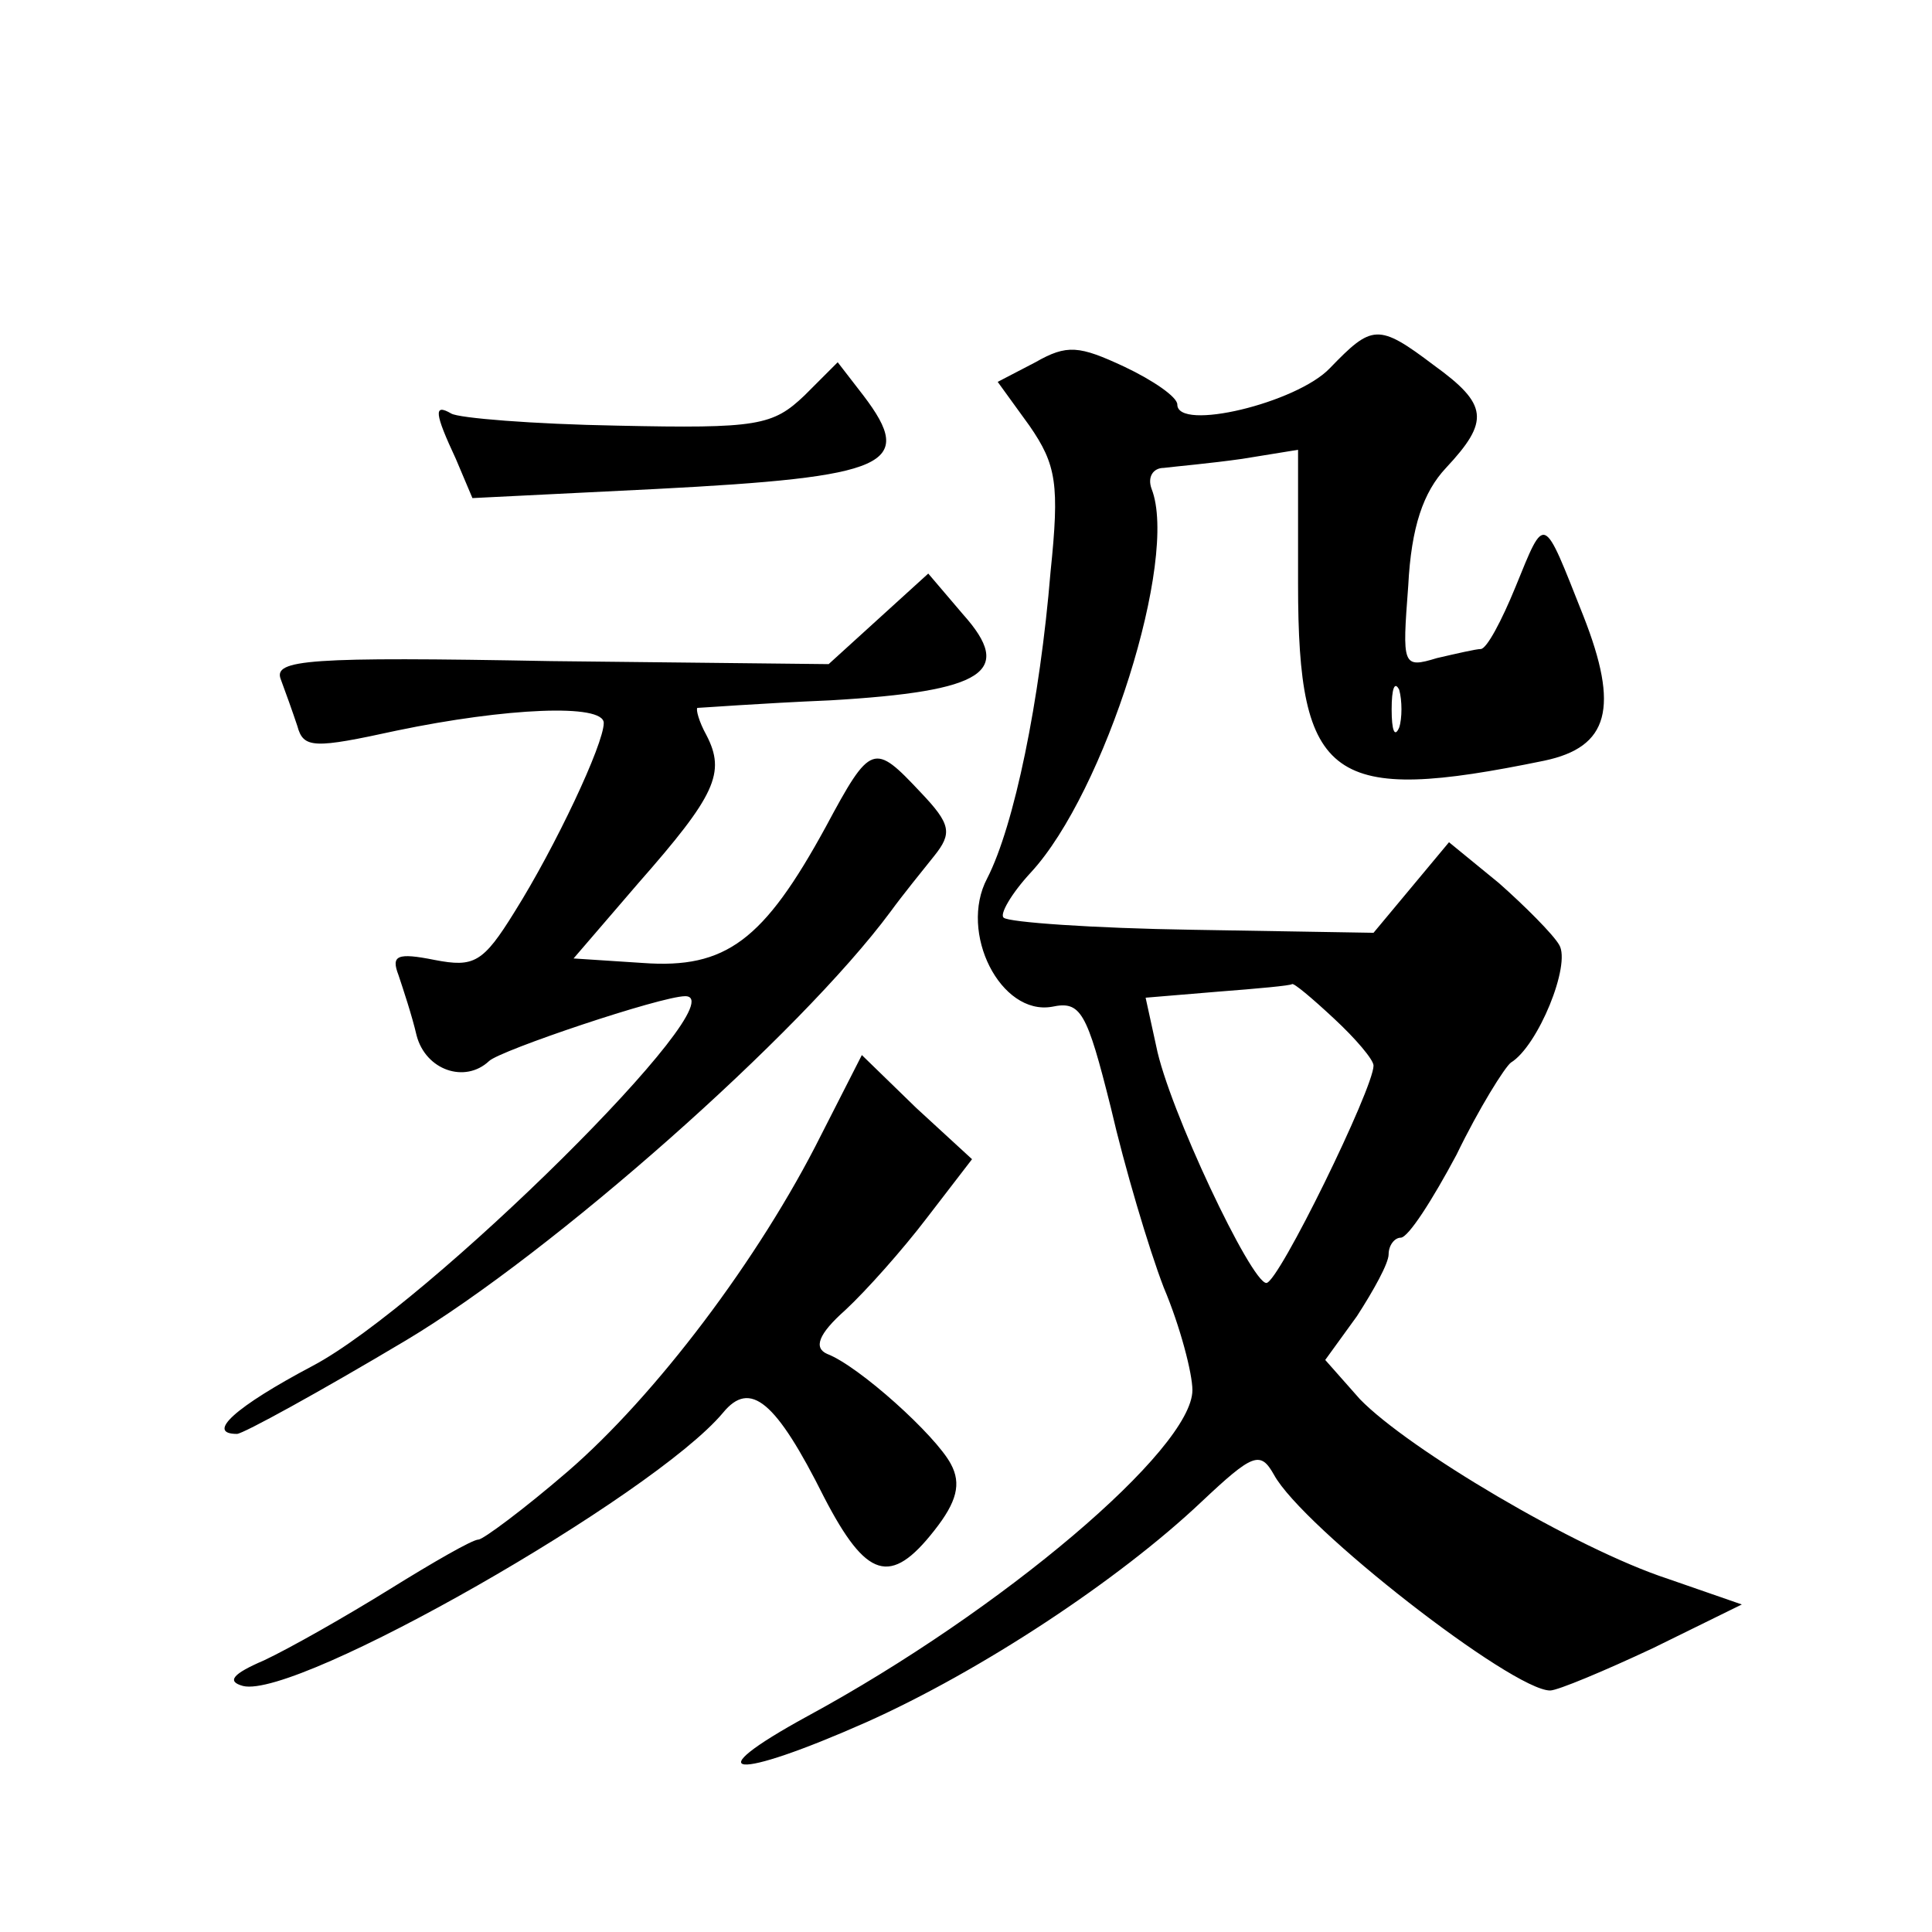
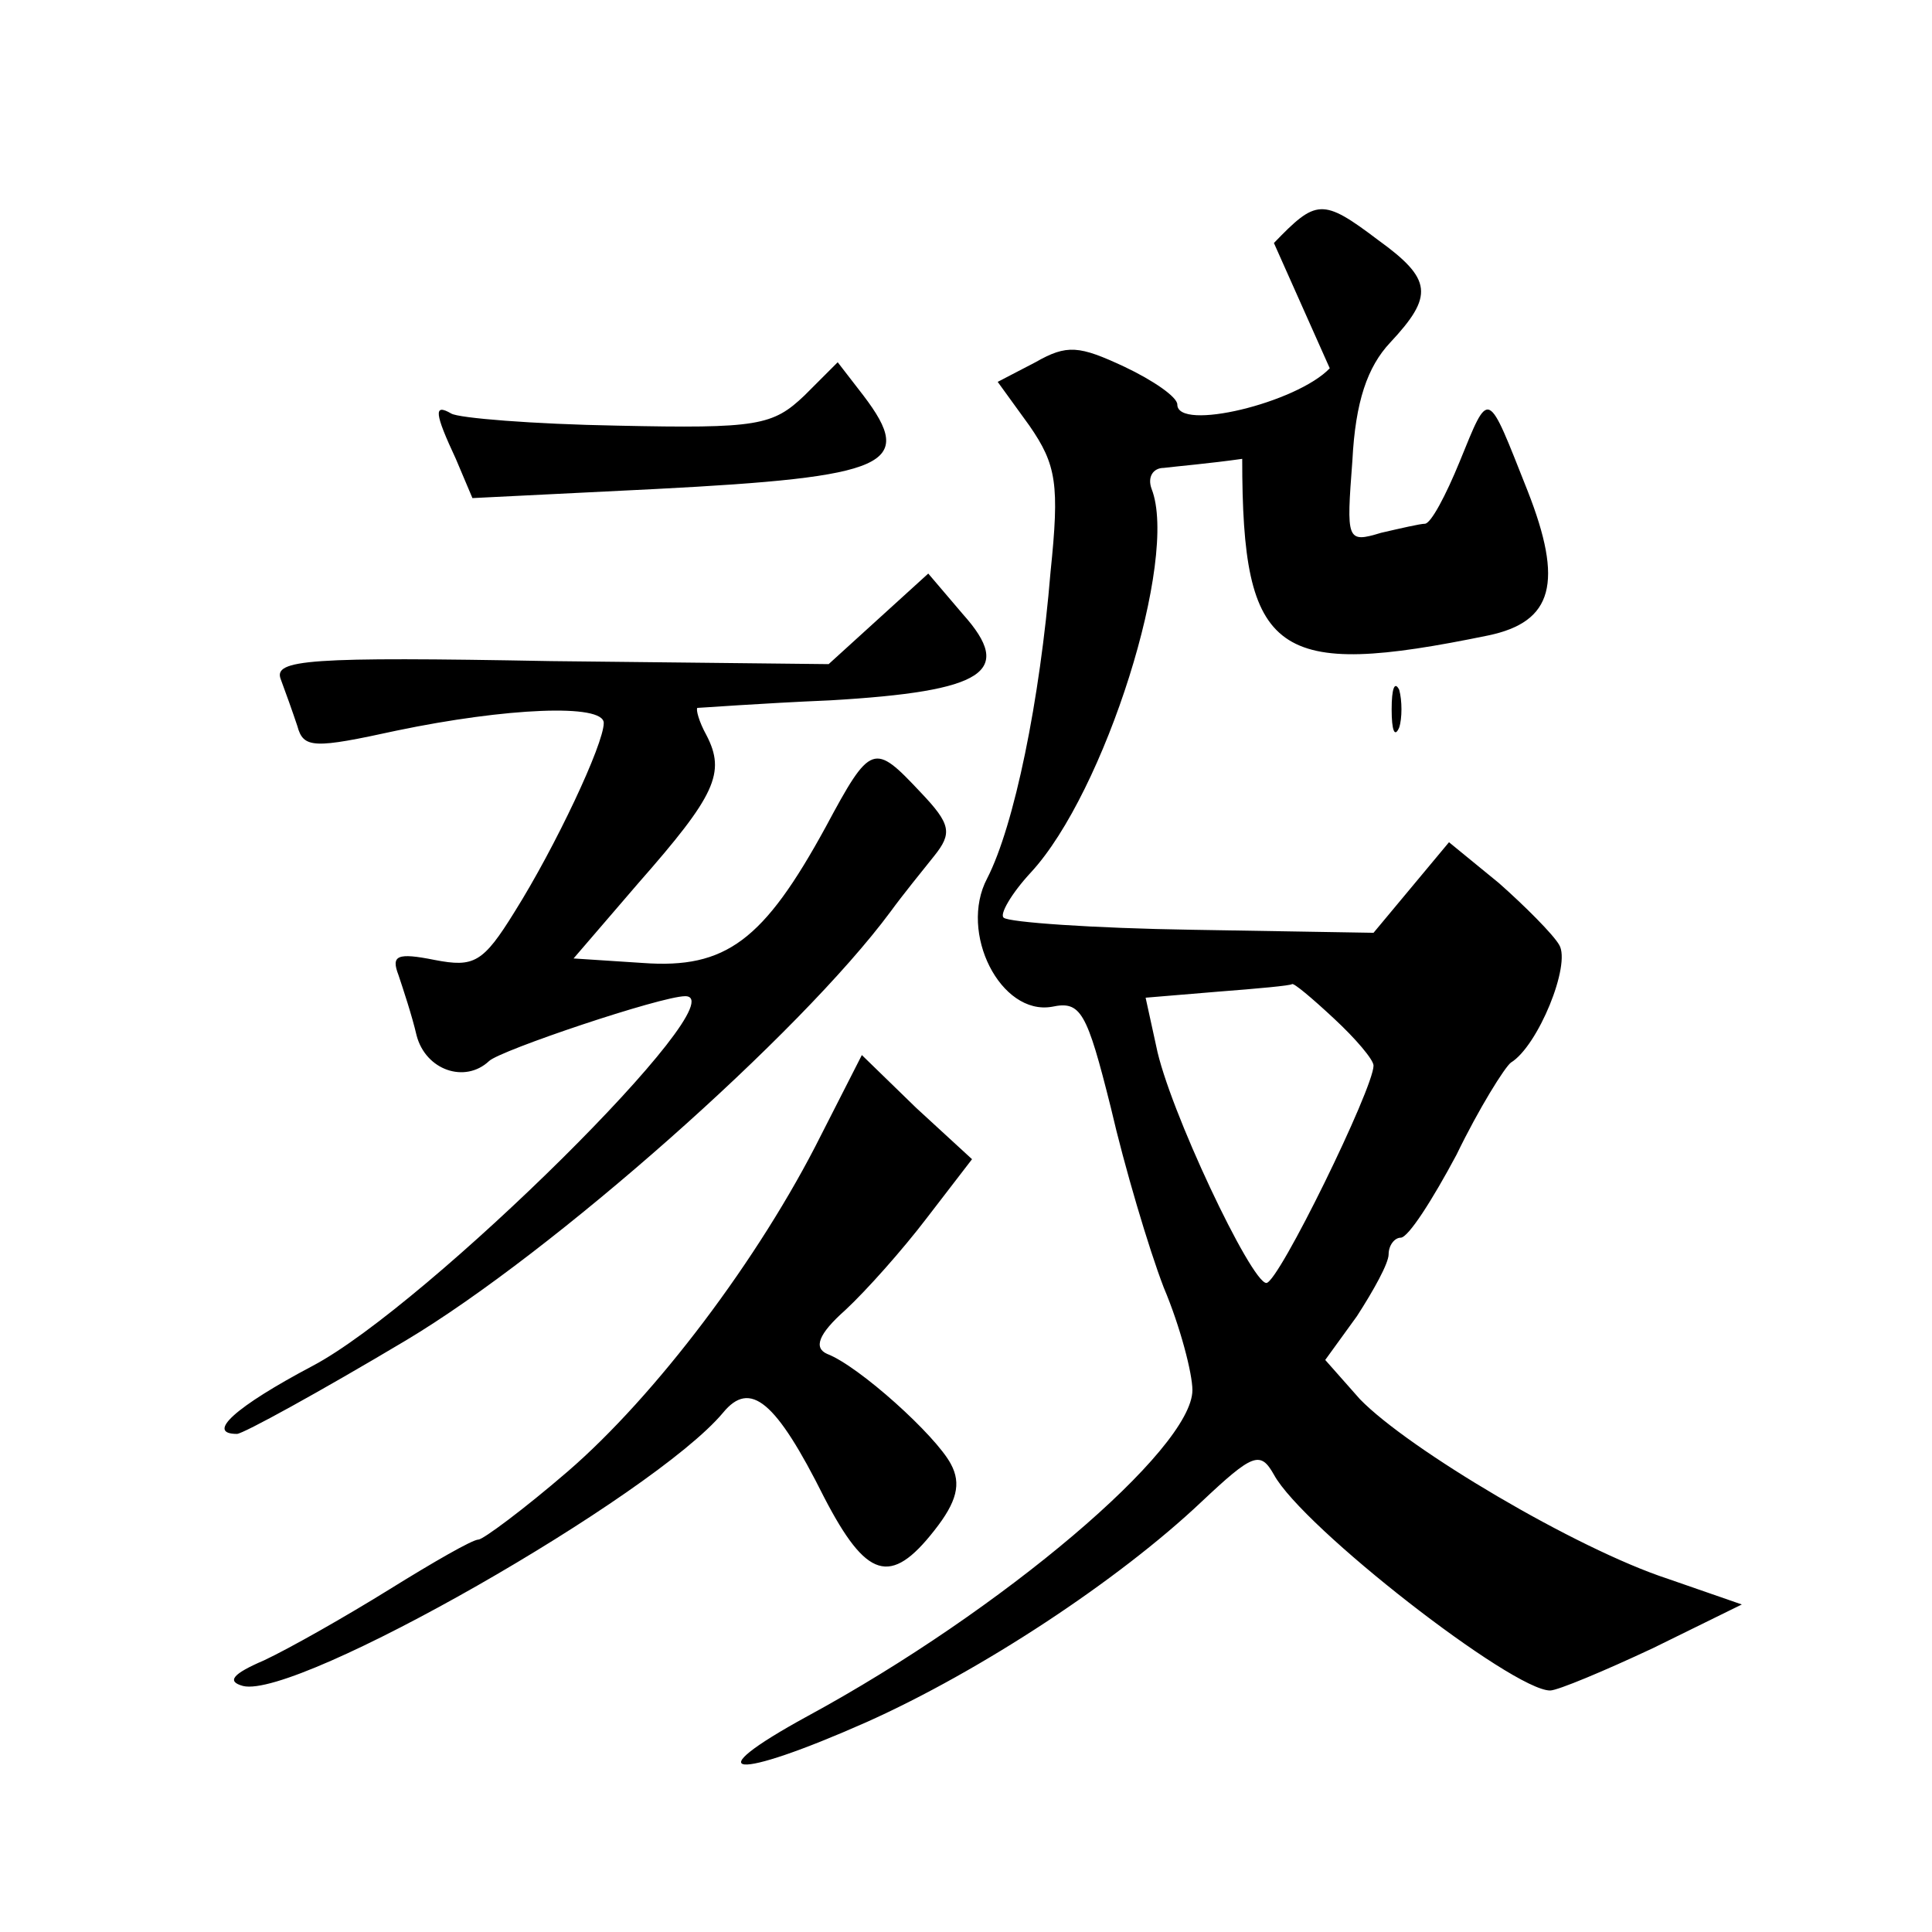
<svg xmlns="http://www.w3.org/2000/svg" version="1.0" width="128pt" height="128pt" viewBox="0 0 128 128" preserveAspectRatio="xMidYMid meet">
  <g transform="translate(0,128) scale(0.1,-0.1)" fill="#0" stroke="none">
-     <path d="M881 1036 c-22 -23 -101 -42 -101 -24 0 5 -16 16 -35 25 -30 14 -38 15 -59 3 l-25 -13 21 -29 c18 -26 20 -39 14 -97 -7 -85 -24 -168 -42 -203 -19 -36 9 -91 43 -85 19 4 23 -3 39 -67 9 -39 25 -93 35 -119 11 -26 19 -57 19 -68 0 -39 -126 -146 -255 -216 -75 -41 -49 -43 39 -4 76 34 167 94 222 146 34 32 39 34 48 18 19 -35 158 -143 183 -143 5 0 36 13 68 28 l59 29 -49 17 c-61 20 -172 86 -204 119 l-23 26 21 29 c11 17 21 35 21 41 0 6 4 11 8 11 5 0 21 25 37 55 15 31 32 58 36 61 18 11 40 65 32 78 -4 7 -23 26 -40 41 l-33 27 -25 -30 -25 -30 -120 2 c-66 1 -122 5 -125 8 -3 2 5 16 18 30 49 53 98 208 80 254 -3 8 1 14 8 14 8 1 31 3 52 6 l37 6 0 -89 c0 -131 22 -146 163 -117 43 9 50 35 26 96 -27 68 -25 68 -45 19 -9 -22 -19 -41 -23 -41 -3 0 -16 -3 -29 -6 -23 -7 -23 -5 -19 48 2 39 10 62 25 78 29 31 28 42 -8 68 -37 28 -41 27 -69 -2z m46 -238 c-3 -7 -5 -2 -5 12 0 14 2 19 5 13 2 -7 2 -19 0 -25z m-43 -193 c14 -13 26 -27 26 -31 0 -15 -63 -144 -71 -144 -10 0 -65 116 -73 157 l-7 32 48 4 c26 2 48 4 49 5 1 1 13 -9 28 -23z M533 1018 c-21 -20 -31 -22 -124 -20 -56 1 -105 5 -110 8 -12 7 -11 0 3 -30 l11 -26 121 6 c155 8 173 16 138 62 l-17 22 -22 -22z M582 870 l-33 -30 -184 2 c-161 3 -184 1 -179 -12 3 -8 8 -22 11 -31 4 -15 11 -15 66 -3 72 15 137 18 137 5 0 -14 -32 -82 -59 -125 -21 -34 -27 -37 -53 -32 -25 5 -29 3 -24 -10 3 -9 9 -27 12 -40 6 -23 32 -32 48 -17 7 7 114 43 130 43 36 0 -171 -205 -247 -245 -51 -27 -71 -45 -50 -45 4 0 55 28 112 62 97 58 261 203 321 284 8 11 21 27 29 37 12 15 11 21 -9 42 -31 33 -33 33 -63 -23 -41 -75 -66 -94 -121 -90 l-46 3 43 50 c51 58 58 73 45 98 -5 9 -7 17 -6 18 2 0 41 3 88 5 103 6 122 19 88 57 l-23 27 -33 -30z M544 528 c-41 -82 -110 -173 -168 -223 -29 -25 -56 -45 -59 -45 -4 0 -30 -15 -59 -33 -29 -18 -66 -39 -83 -47 -21 -9 -25 -14 -14 -17 36 -9 272 126 318 181 18 22 35 8 67 -56 28 -54 44 -59 73 -22 15 19 18 31 11 44 -10 19 -61 65 -82 73 -9 4 -6 13 12 29 14 13 38 40 54 61 l30 39 -37 34 -36 35 -27 -53z" />
+     <path d="M881 1036 c-22 -23 -101 -42 -101 -24 0 5 -16 16 -35 25 -30 14 -38 15 -59 3 l-25 -13 21 -29 c18 -26 20 -39 14 -97 -7 -85 -24 -168 -42 -203 -19 -36 9 -91 43 -85 19 4 23 -3 39 -67 9 -39 25 -93 35 -119 11 -26 19 -57 19 -68 0 -39 -126 -146 -255 -216 -75 -41 -49 -43 39 -4 76 34 167 94 222 146 34 32 39 34 48 18 19 -35 158 -143 183 -143 5 0 36 13 68 28 l59 29 -49 17 c-61 20 -172 86 -204 119 l-23 26 21 29 c11 17 21 35 21 41 0 6 4 11 8 11 5 0 21 25 37 55 15 31 32 58 36 61 18 11 40 65 32 78 -4 7 -23 26 -40 41 l-33 27 -25 -30 -25 -30 -120 2 c-66 1 -122 5 -125 8 -3 2 5 16 18 30 49 53 98 208 80 254 -3 8 1 14 8 14 8 1 31 3 52 6 c0 -131 22 -146 163 -117 43 9 50 35 26 96 -27 68 -25 68 -45 19 -9 -22 -19 -41 -23 -41 -3 0 -16 -3 -29 -6 -23 -7 -23 -5 -19 48 2 39 10 62 25 78 29 31 28 42 -8 68 -37 28 -41 27 -69 -2z m46 -238 c-3 -7 -5 -2 -5 12 0 14 2 19 5 13 2 -7 2 -19 0 -25z m-43 -193 c14 -13 26 -27 26 -31 0 -15 -63 -144 -71 -144 -10 0 -65 116 -73 157 l-7 32 48 4 c26 2 48 4 49 5 1 1 13 -9 28 -23z M533 1018 c-21 -20 -31 -22 -124 -20 -56 1 -105 5 -110 8 -12 7 -11 0 3 -30 l11 -26 121 6 c155 8 173 16 138 62 l-17 22 -22 -22z M582 870 l-33 -30 -184 2 c-161 3 -184 1 -179 -12 3 -8 8 -22 11 -31 4 -15 11 -15 66 -3 72 15 137 18 137 5 0 -14 -32 -82 -59 -125 -21 -34 -27 -37 -53 -32 -25 5 -29 3 -24 -10 3 -9 9 -27 12 -40 6 -23 32 -32 48 -17 7 7 114 43 130 43 36 0 -171 -205 -247 -245 -51 -27 -71 -45 -50 -45 4 0 55 28 112 62 97 58 261 203 321 284 8 11 21 27 29 37 12 15 11 21 -9 42 -31 33 -33 33 -63 -23 -41 -75 -66 -94 -121 -90 l-46 3 43 50 c51 58 58 73 45 98 -5 9 -7 17 -6 18 2 0 41 3 88 5 103 6 122 19 88 57 l-23 27 -33 -30z M544 528 c-41 -82 -110 -173 -168 -223 -29 -25 -56 -45 -59 -45 -4 0 -30 -15 -59 -33 -29 -18 -66 -39 -83 -47 -21 -9 -25 -14 -14 -17 36 -9 272 126 318 181 18 22 35 8 67 -56 28 -54 44 -59 73 -22 15 19 18 31 11 44 -10 19 -61 65 -82 73 -9 4 -6 13 12 29 14 13 38 40 54 61 l30 39 -37 34 -36 35 -27 -53z" />
  </g>
</svg>